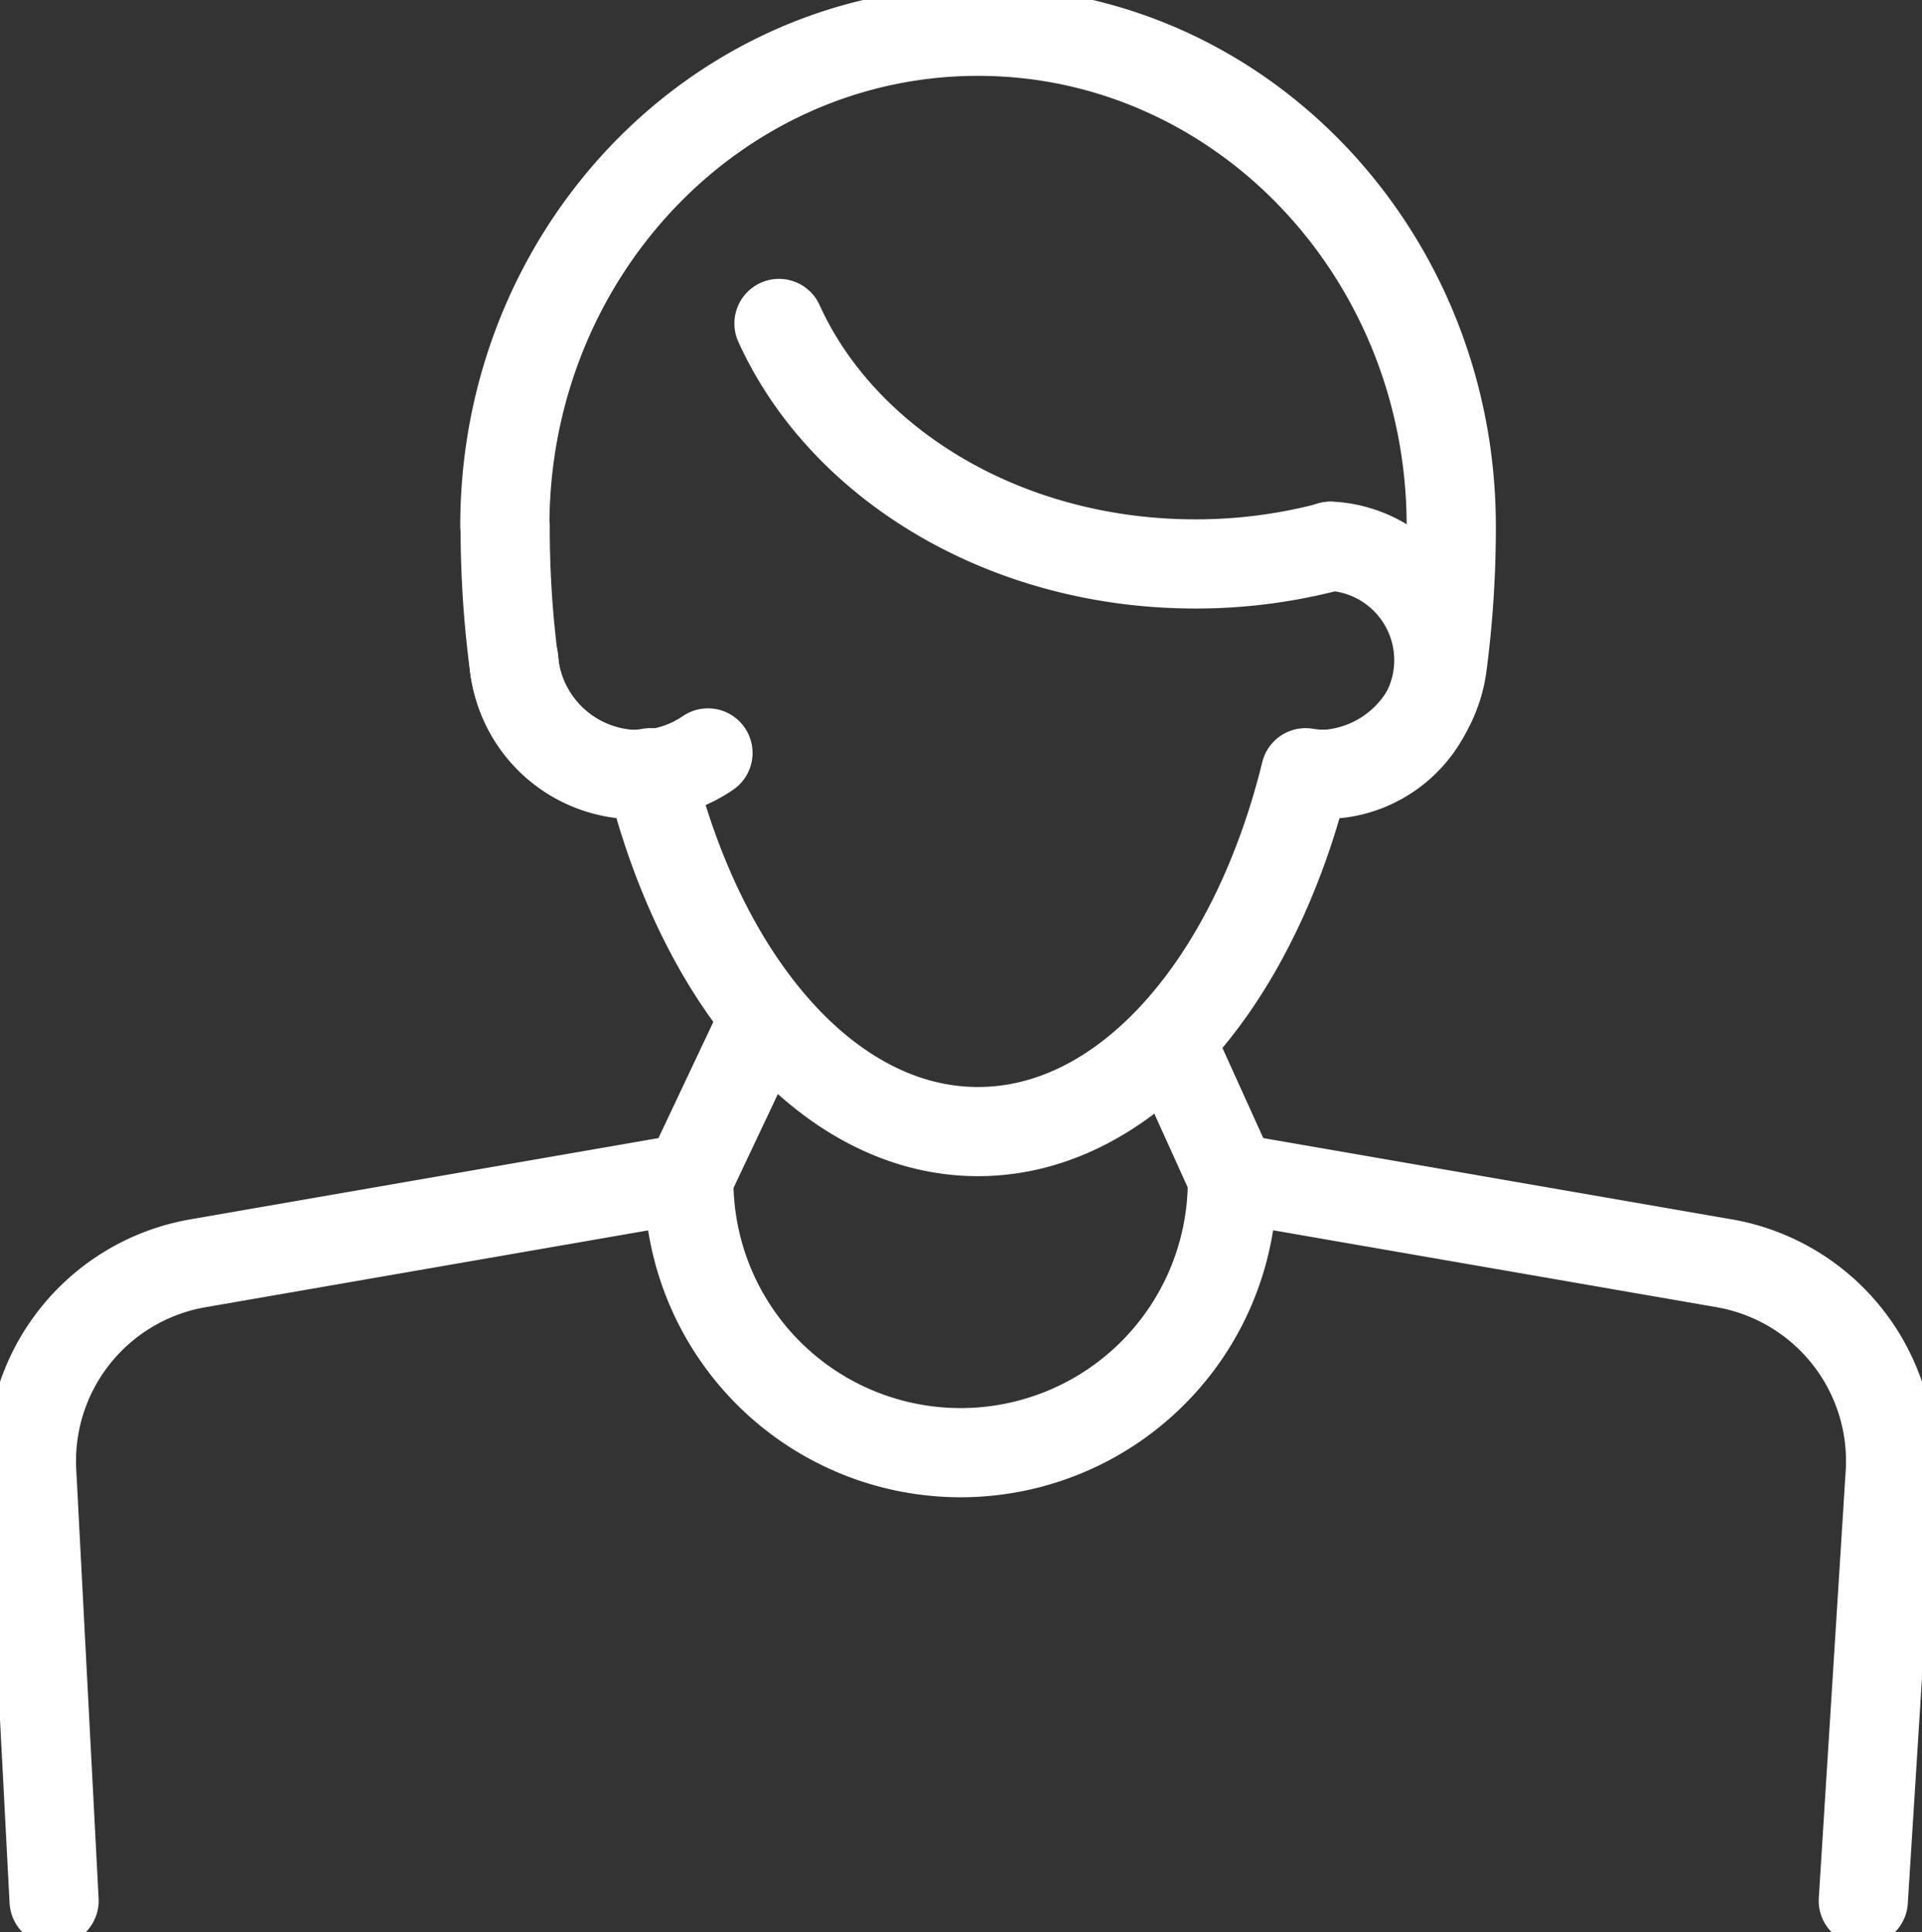
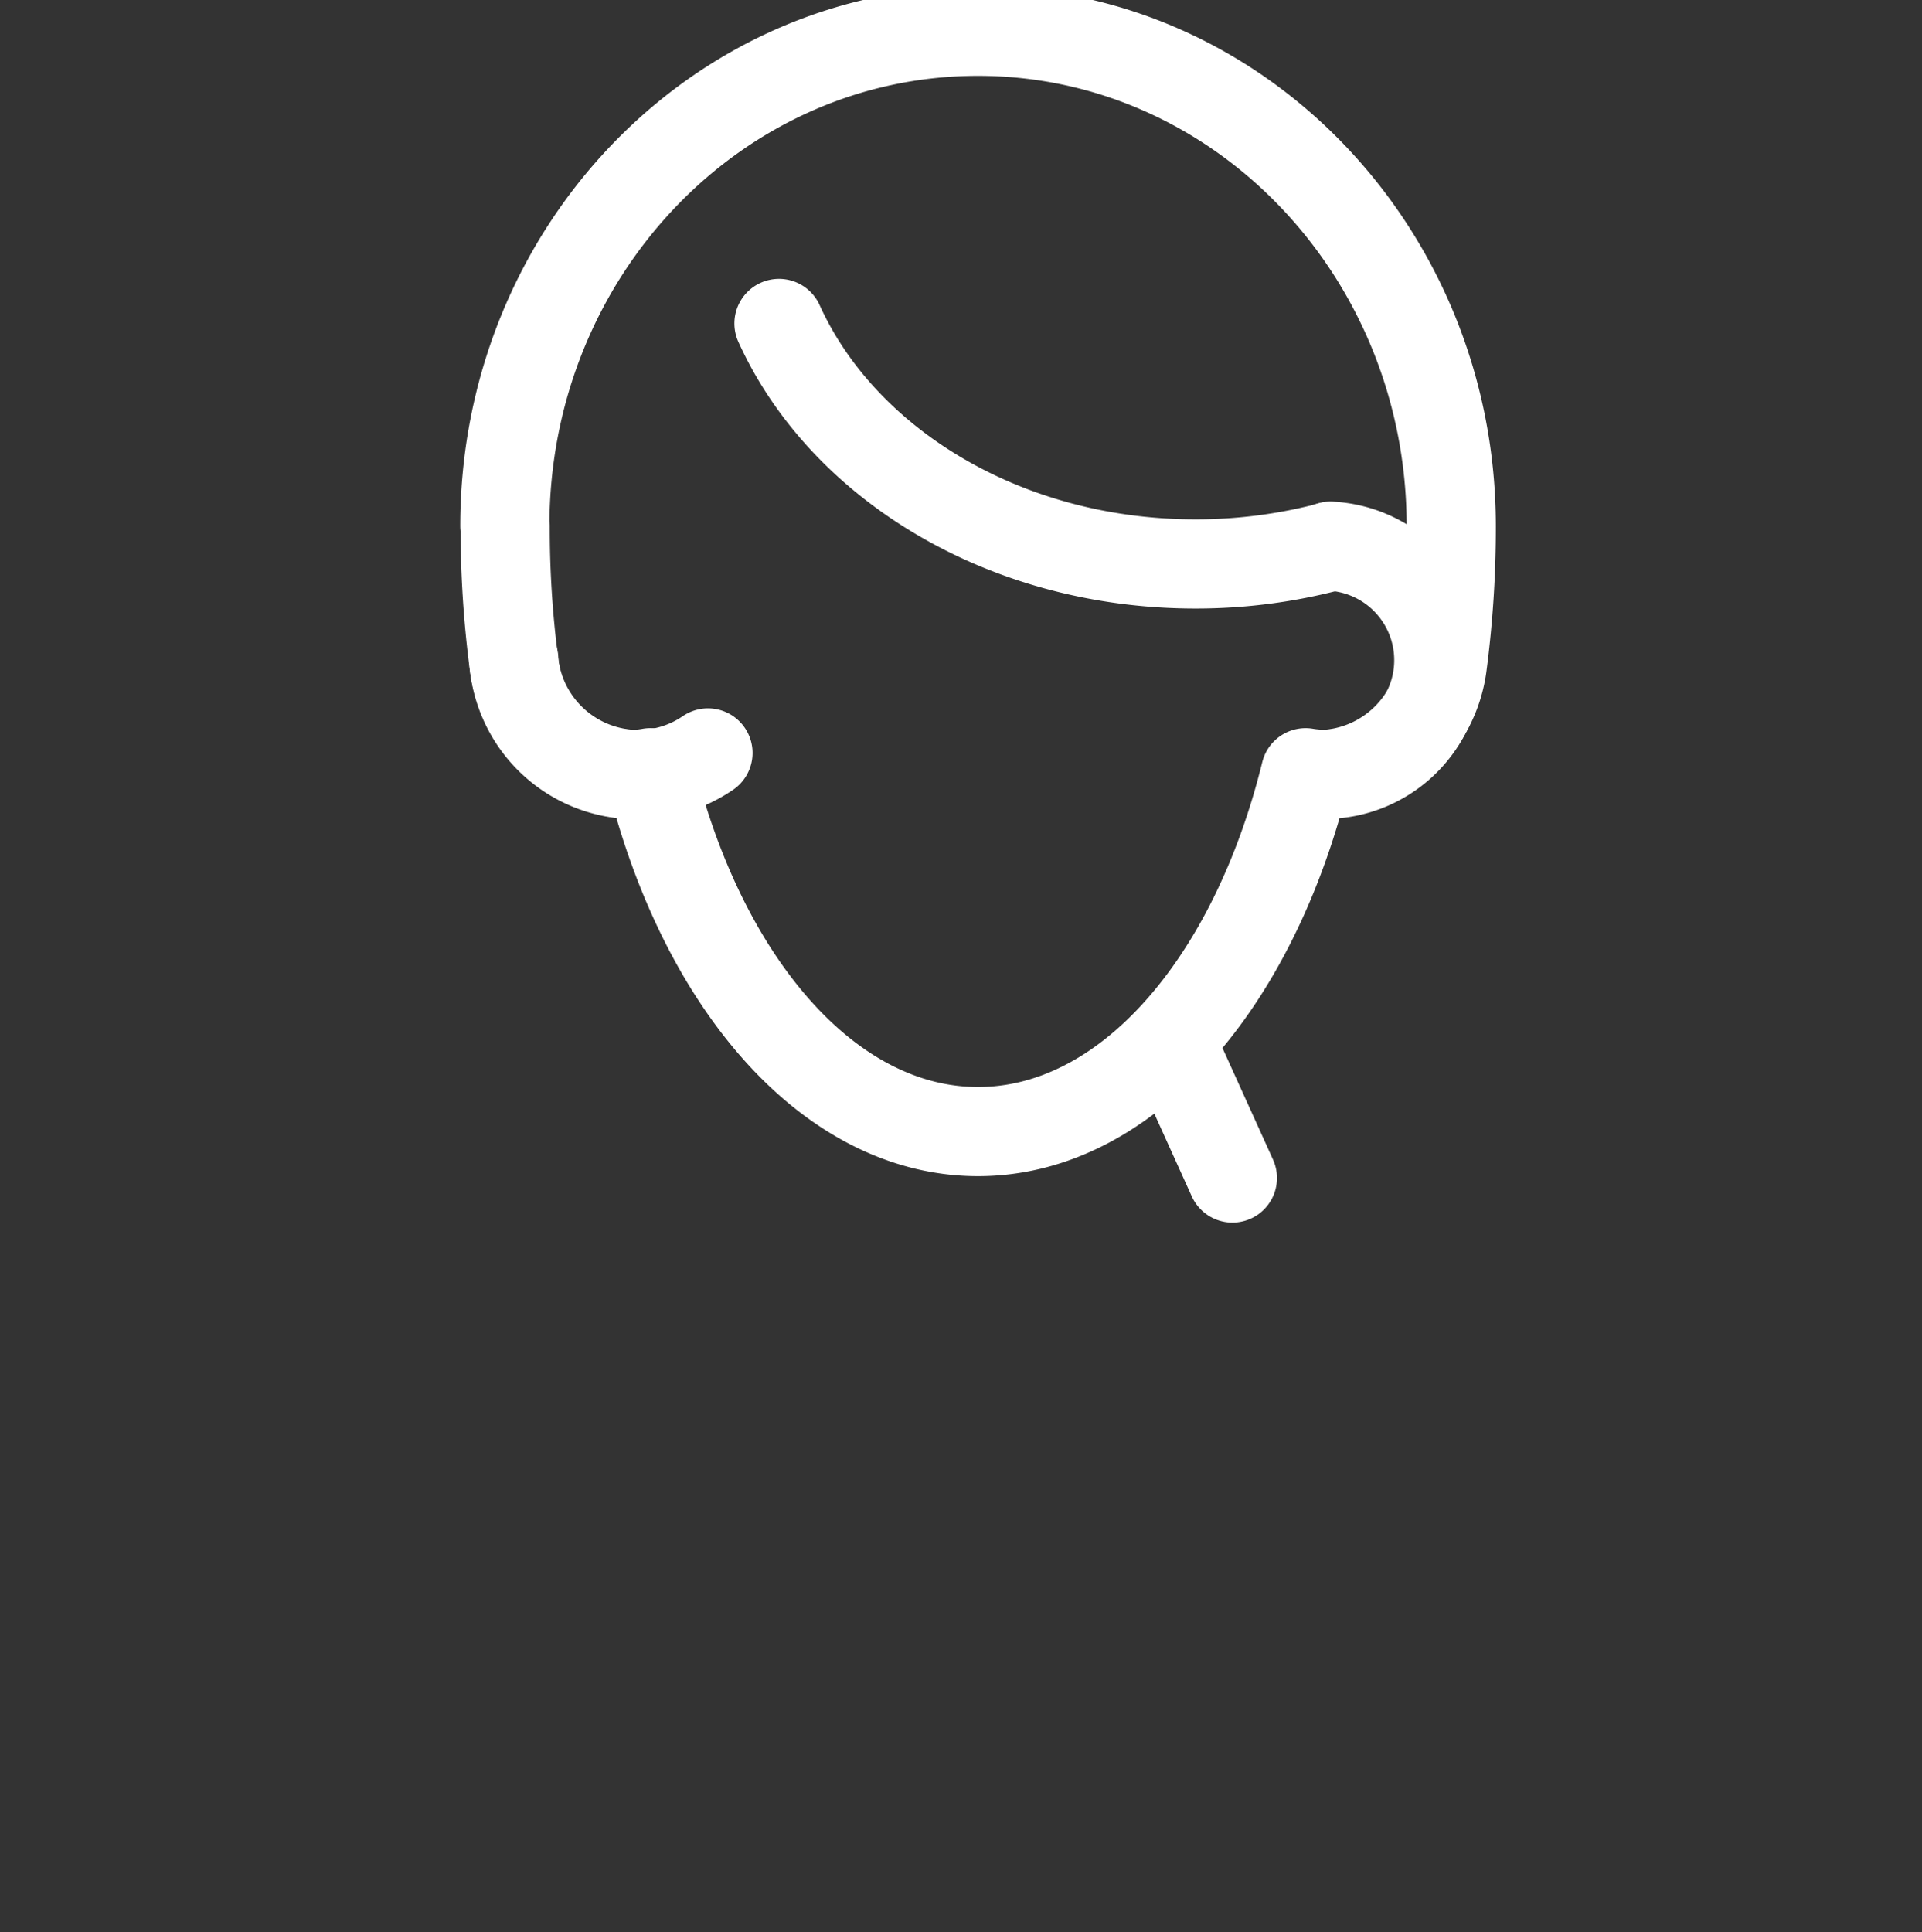
<svg xmlns="http://www.w3.org/2000/svg" id="pacjent" width="64.661" height="65" viewBox="0 0 64.661 65">
  <rect x="0" y="0" width="64.661" height="65" fill="#333333" stroke="none" />
  <defs>
    <clipPath id="clip-path">
      <rect id="Rectangle_17" data-name="Rectangle 17" width="64.661" height="65" fill="none" stroke="#fff" stroke-width="3" />
    </clipPath>
  </defs>
-   <line id="Line_22" data-name="Line 22" x1="2.227" y2="4.712" transform="translate(23.175 34.921)" fill="none" stroke="#fff" stroke-linecap="round" stroke-linejoin="round" stroke-width="3" />
  <line id="Line_23" data-name="Line 23" x2="1.889" y2="4.172" transform="translate(39.572 35.459)" fill="none" stroke="#fff" stroke-linecap="round" stroke-linejoin="round" stroke-width="3" />
  <g id="Group_47" data-name="Group 47">
    <g id="Group_46" data-name="Group 46" clip-path="url(#clip-path)">
-       <path id="Path_54" data-name="Path 54" d="M60.649,62l.91-14.462a6.754,6.754,0,0,0-5.548-6.978L39.424,37.683" transform="translate(2.037 1.947)" fill="none" stroke="#fff" stroke-linecap="round" stroke-linejoin="round" stroke-width="3" />
-       <path id="Path_55" data-name="Path 55" d="M23.124,37.686,6.562,40.561a6.753,6.753,0,0,0-5.548,6.977L1.768,62" transform="translate(0.052 1.947)" fill="none" stroke="#fff" stroke-linecap="round" stroke-linejoin="round" stroke-width="3" />
-       <path id="Path_56" data-name="Path 56" d="M22.037,37.686a9.143,9.143,0,1,0,18.285,0" transform="translate(1.138 1.947)" fill="none" stroke="#fff" stroke-linecap="round" stroke-linejoin="round" stroke-width="3" />
      <path id="Path_57" data-name="Path 57" d="M22.984,25.279a4.151,4.151,0,0,1-2.353.728,4.227,4.227,0,0,1-4.17-3.7,35.349,35.349,0,0,1-.3-4.66h-.011C16.147,8.454,23.275,1,32.068,1S47.99,8.454,47.99,17.649a35.546,35.546,0,0,1-.3,4.661,4.228,4.228,0,0,1-4.171,3.7" transform="translate(0.834 0.052)" fill="none" stroke="#fff" stroke-linecap="round" stroke-linejoin="round" stroke-width="3" />
      <path id="Path_58" data-name="Path 58" d="M16.435,21.276a4.129,4.129,0,0,0,3.972,3.88,3.834,3.834,0,0,0,.625-.063c1.739,7.067,6.013,12.073,11.021,12.073s9.282-5,11.021-12.072a3.841,3.841,0,1,0,.839-7.623" transform="translate(0.849 0.903)" fill="none" stroke="#fff" stroke-linecap="round" stroke-linejoin="round" stroke-width="3" />
      <path id="Path_59" data-name="Path 59" d="M43.476,17.848a17.648,17.648,0,0,1-4.549.589c-6.4,0-11.864-3.361-14.007-8.09" transform="translate(1.287 0.535)" fill="none" stroke="#fff" stroke-linecap="round" stroke-linejoin="round" stroke-width="3" />
    </g>
  </g>
</svg>